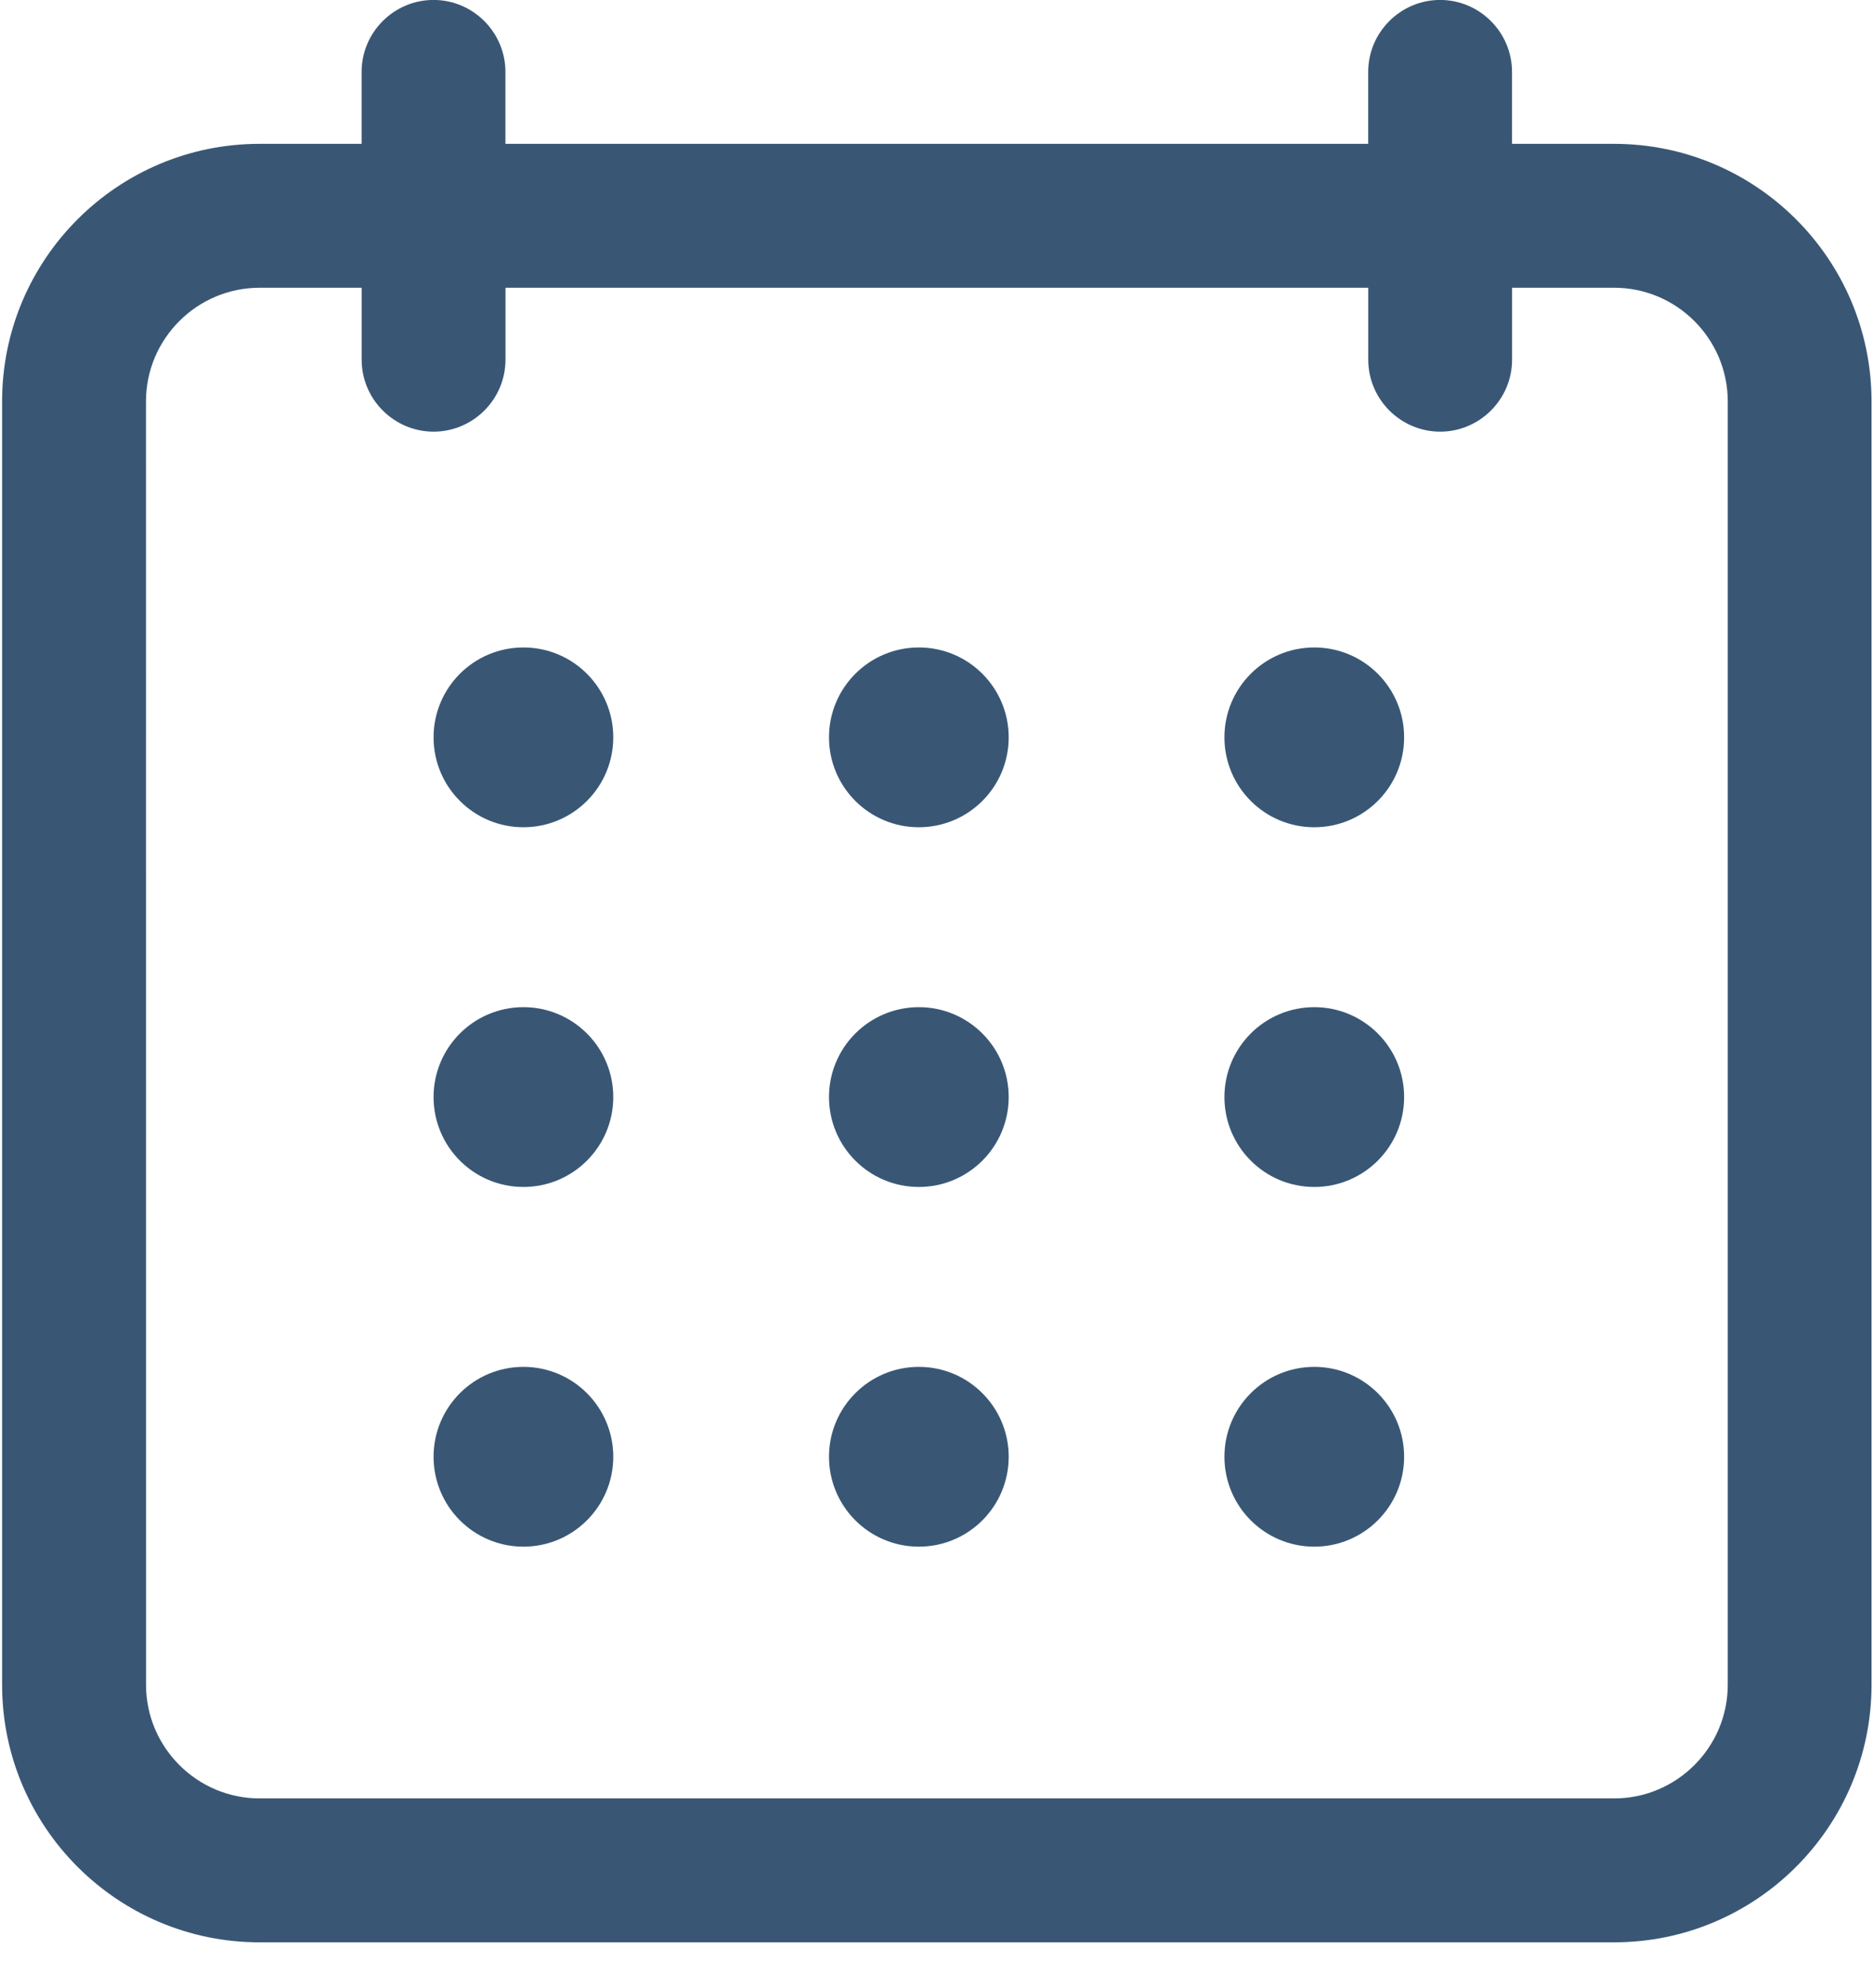
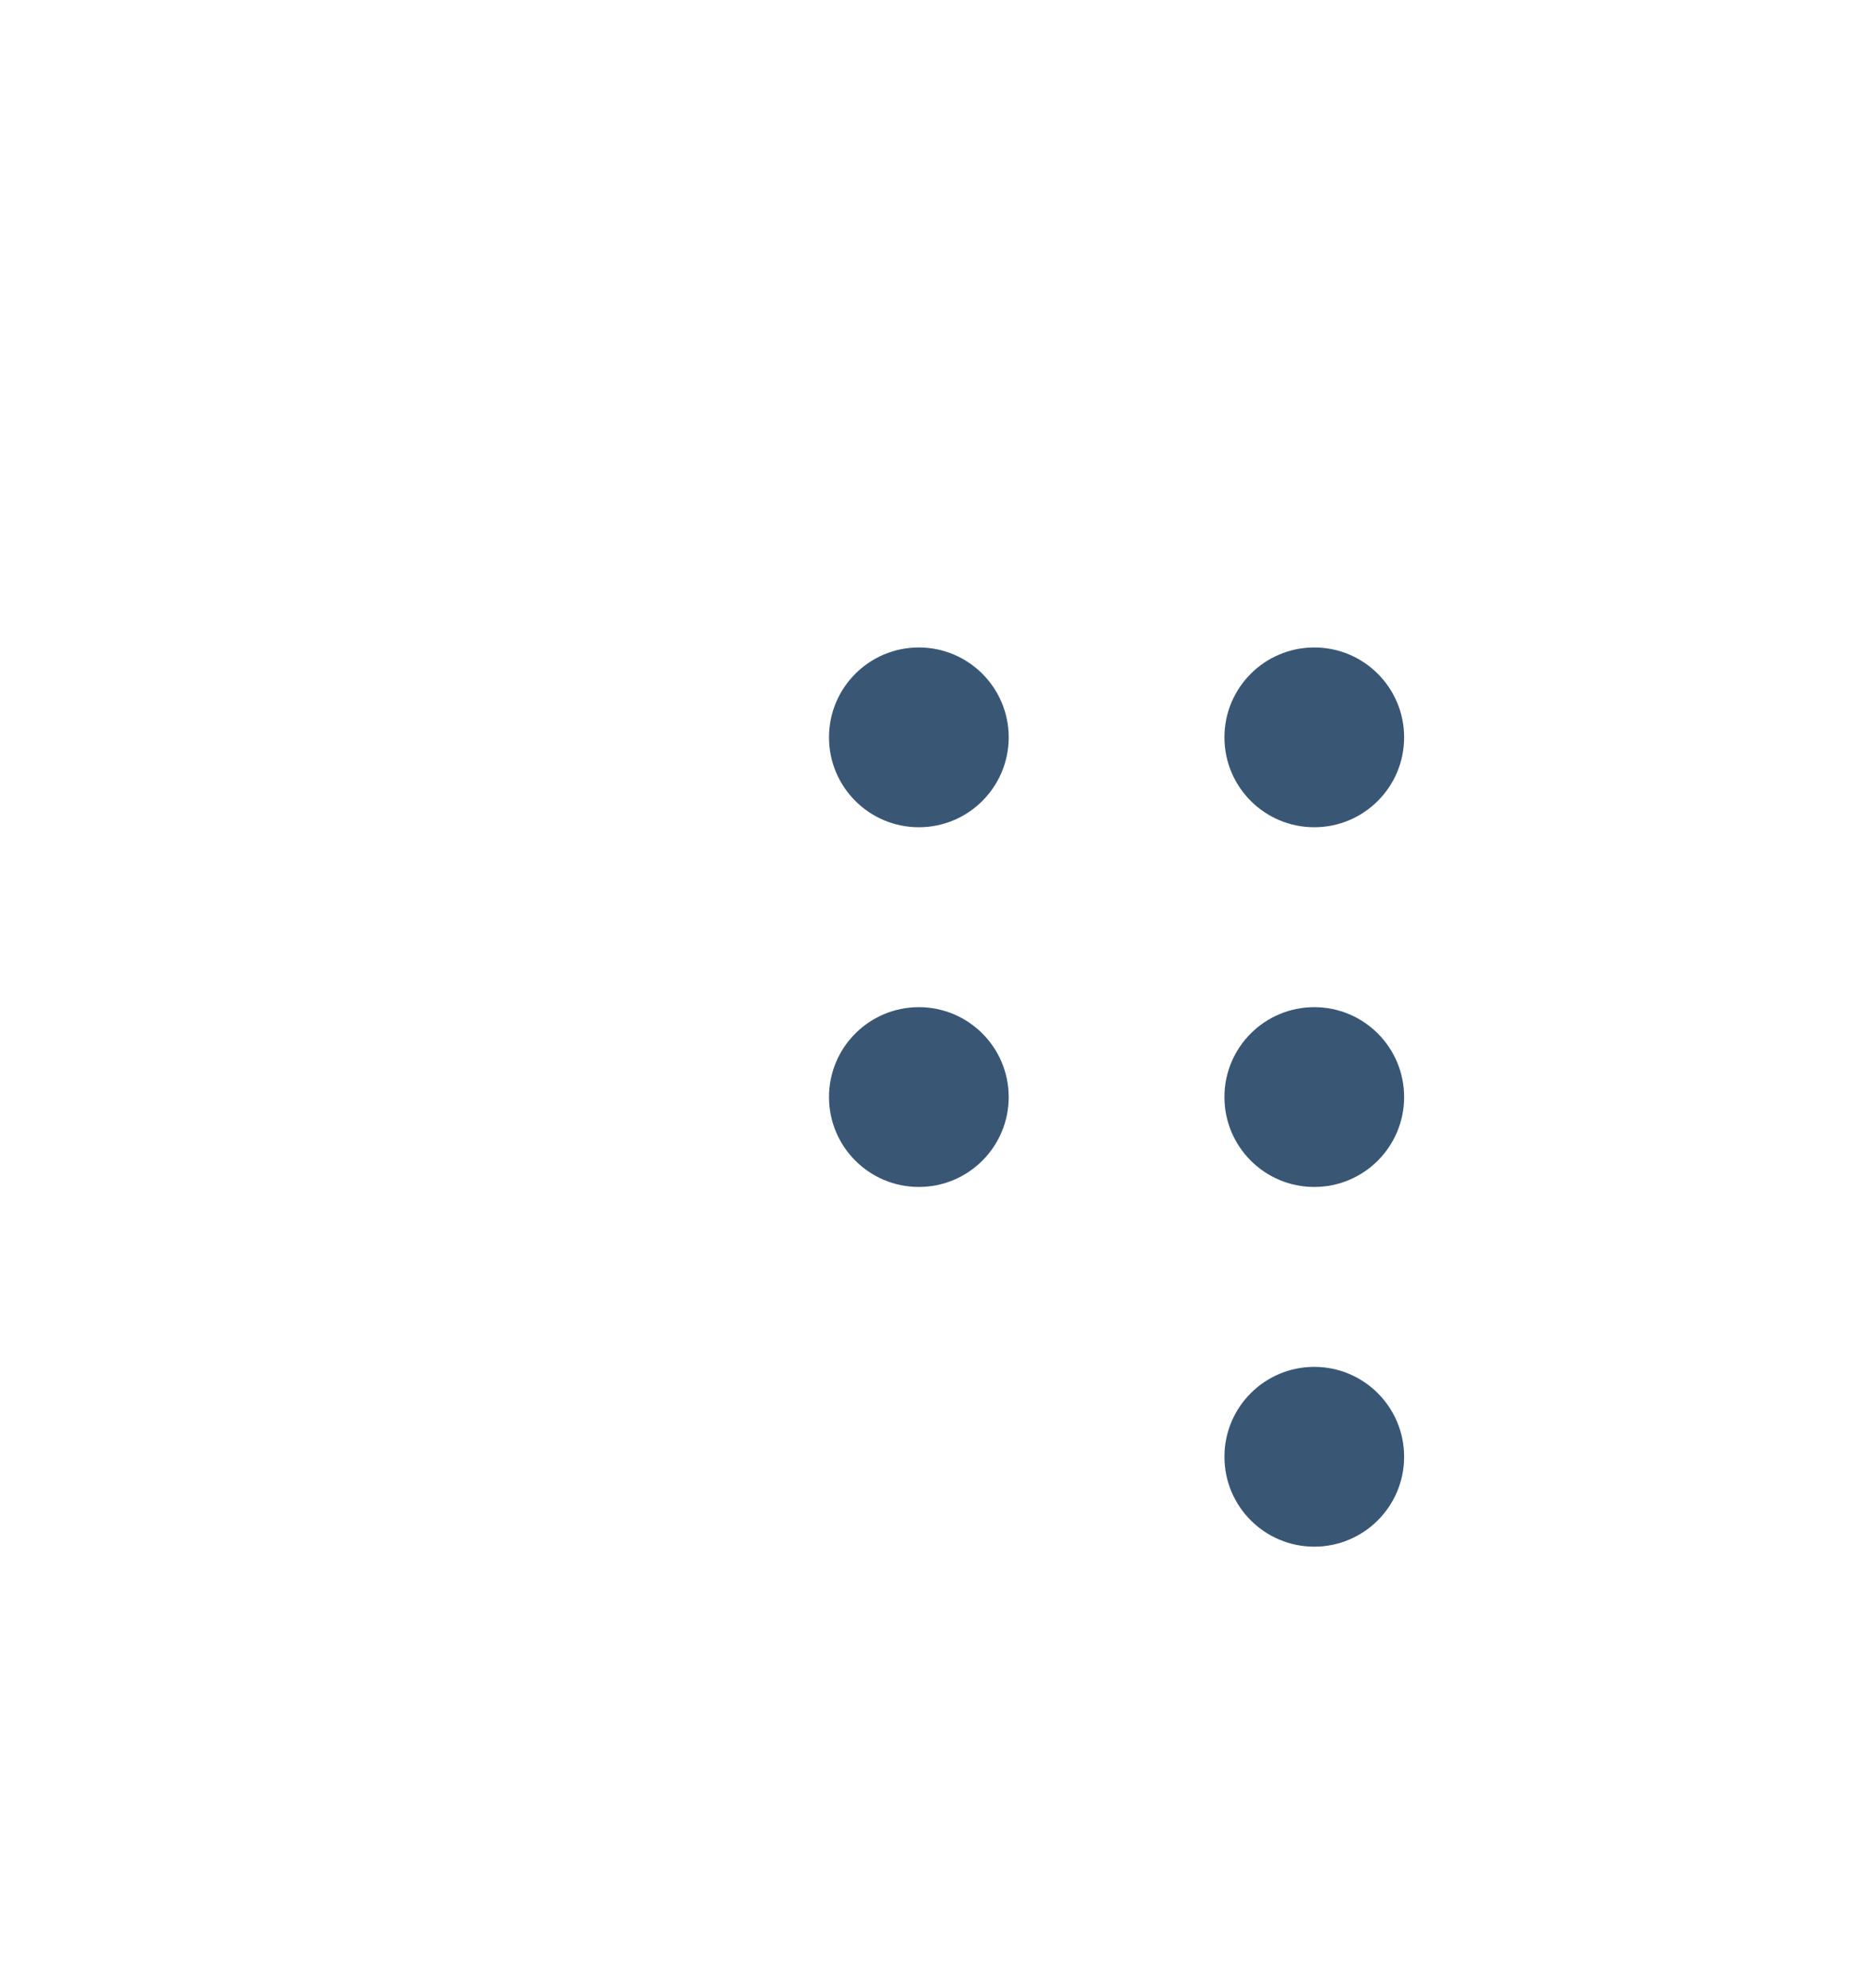
<svg xmlns="http://www.w3.org/2000/svg" height="35" viewBox="0 0 33 35" width="33">
  <g fill="#395775">
-     <path d="m4.573 34.202h23.866c2.502 0 4.535-2.033 4.535-4.535v-22.599c0-2.502-2.033-4.535-4.535-4.535h-1.799v-1.267c0-.697-.57-1.267-1.267-1.267-.697 0-1.267.57-1.267 1.267v1.267h-15.201v-1.267c0-.697-.57-1.267-1.267-1.267-.697 0-1.267.57-1.267 1.267v1.267h-1.799c-2.502 0-4.535 2.033-4.535 4.535v22.599c0 2.502 2.033 4.535 4.535 4.535zm-2.001-27.134c0-1.102.899-2.001 2.001-2.001h1.799v1.267c0 .697.57 1.267 1.267 1.267.697 0 1.267-.57 1.267-1.267v-1.267h15.201v1.267c0 .697.57 1.267 1.267 1.267.697 0 1.267-.57 1.267-1.267v-1.267h1.799c1.102 0 2.001.899 2.001 2.001v22.599c0 1.102-.899 2.001-2.001 2.001h-23.866c-1.102 0-2.001-.899-2.001-2.001z" />
-     <circle cx="9.222" cy="12.984" r="1.583" />
    <circle cx="16.189" cy="12.984" r="1.583" />
    <circle cx="23.156" cy="12.984" r="1.583" />
-     <circle cx="9.222" cy="19.318" r="1.583" />
    <circle cx="16.189" cy="19.318" r="1.583" />
    <circle cx="23.156" cy="19.318" r="1.583" />
-     <circle cx="9.222" cy="25.652" r="1.583" />
-     <circle cx="16.189" cy="25.652" r="1.583" />
    <circle cx="23.156" cy="25.652" r="1.583" />
  </g>
</svg>